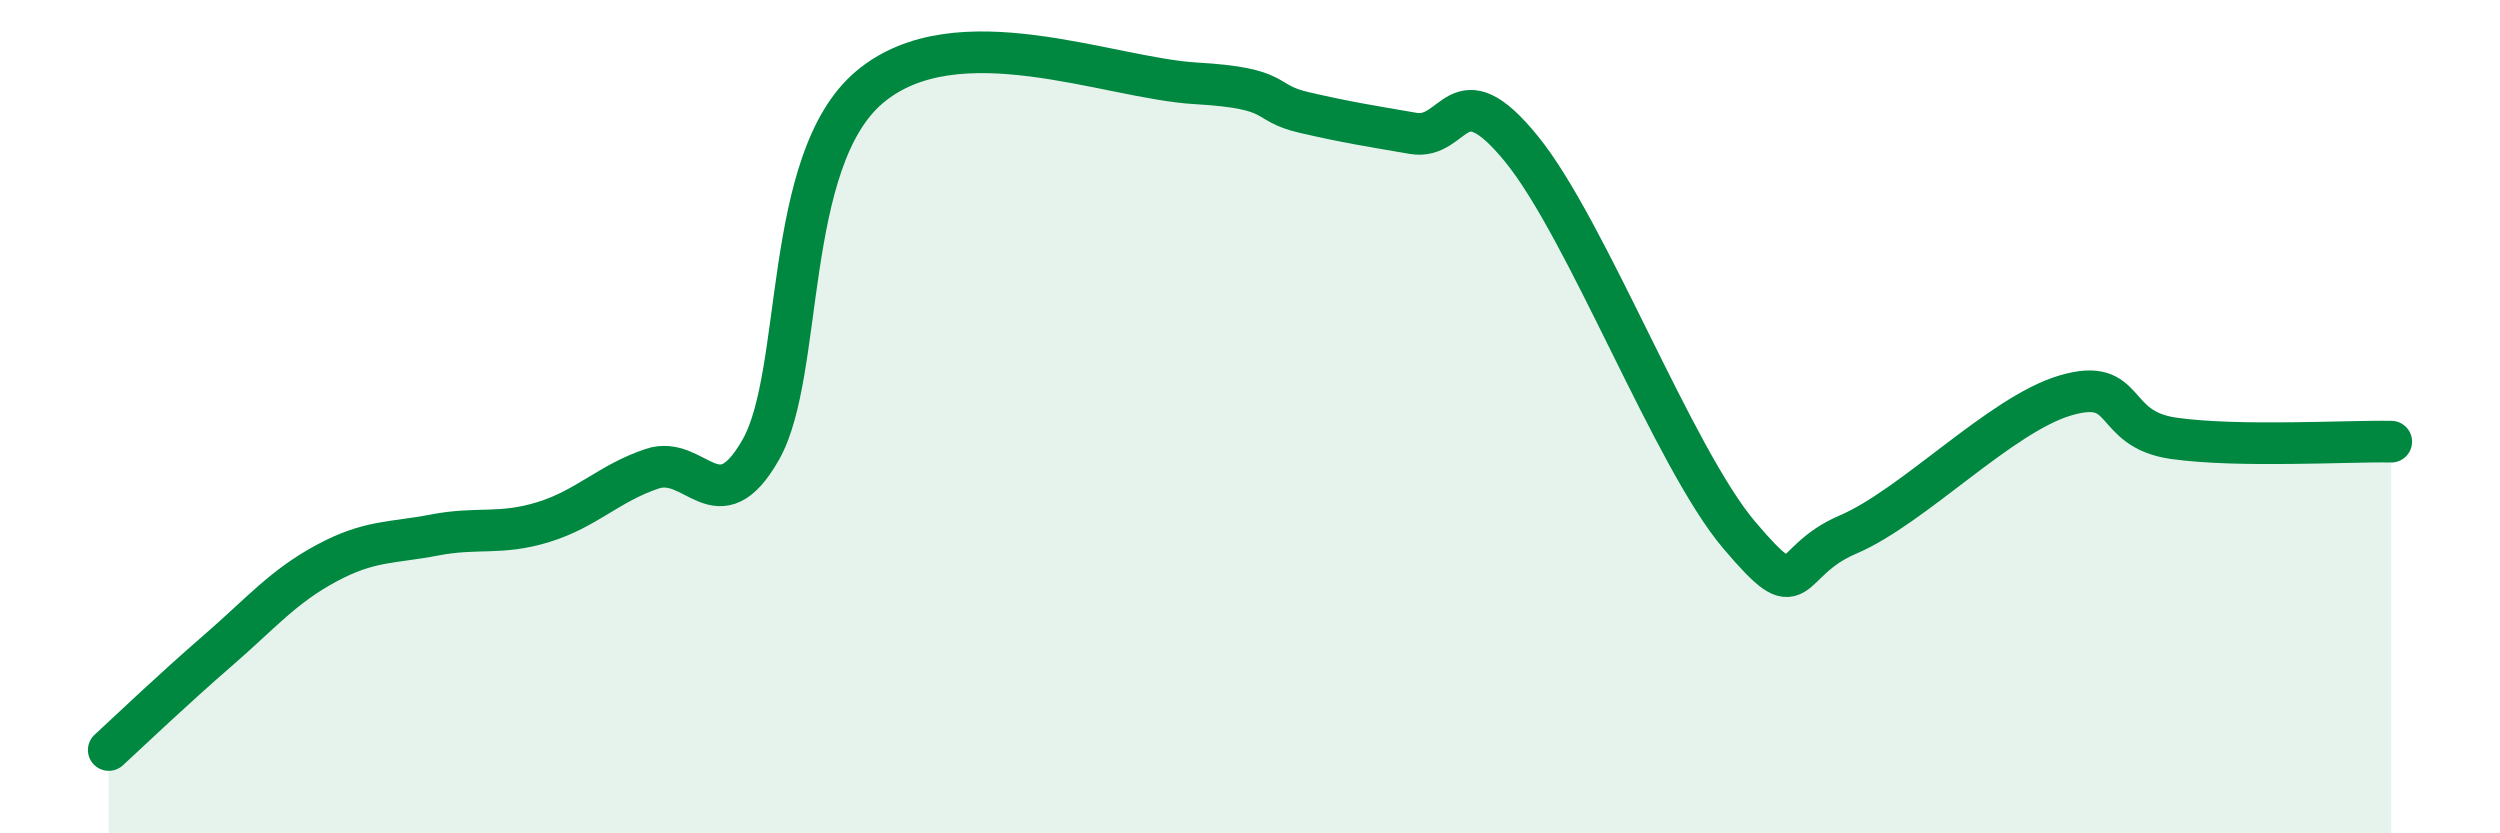
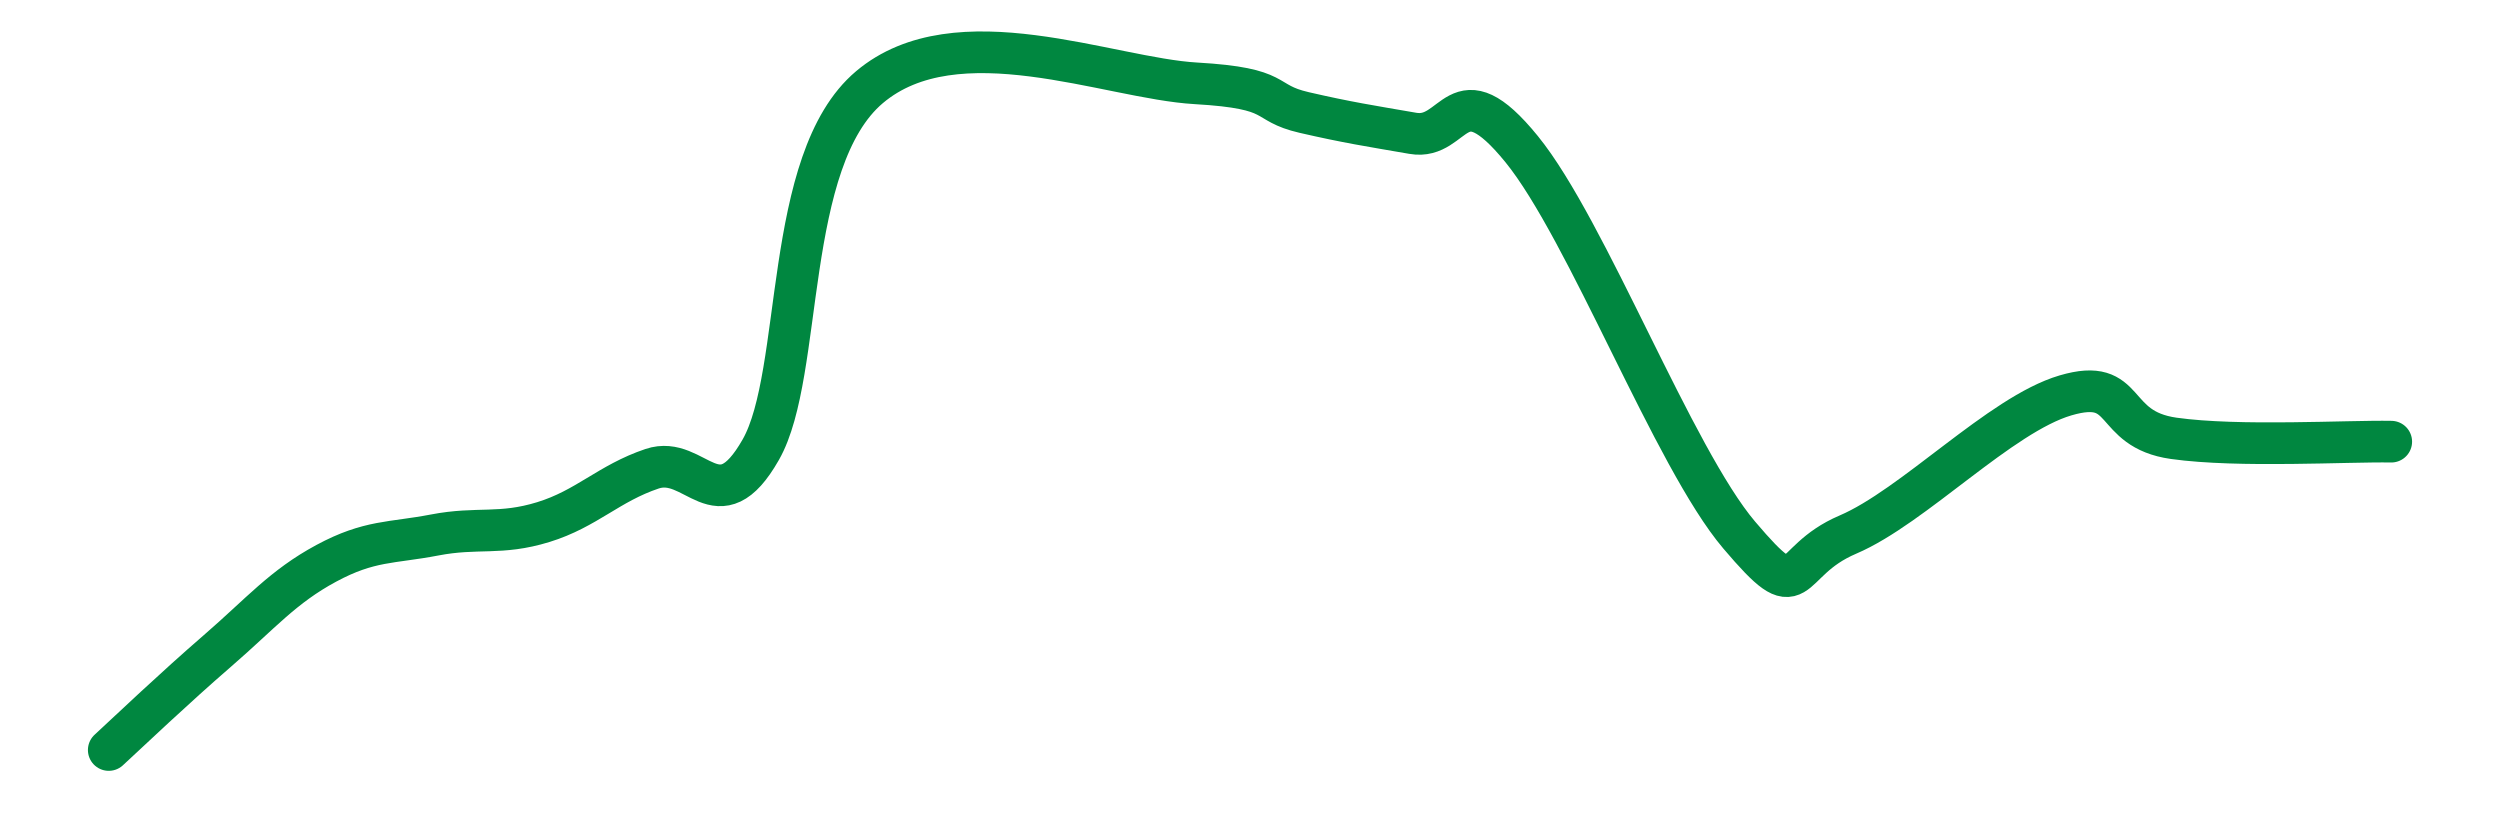
<svg xmlns="http://www.w3.org/2000/svg" width="60" height="20" viewBox="0 0 60 20">
-   <path d="M 2.61,18 C 3.13,17.52 4.18,16.52 5.22,15.62 C 6.26,14.72 6.79,14.08 7.83,13.52 C 8.87,12.96 9.39,13.04 10.43,12.84 C 11.47,12.64 12,12.85 13.04,12.53 C 14.08,12.21 14.61,11.6 15.65,11.25 C 16.69,10.9 17.22,12.62 18.26,10.79 C 19.3,8.96 18.78,3.85 20.87,2.09 C 22.96,0.33 26.61,1.88 28.7,2 C 30.79,2.12 30.26,2.46 31.3,2.7 C 32.34,2.94 32.87,3.02 33.91,3.2 C 34.95,3.38 34.95,1.65 36.52,3.58 C 38.09,5.51 40.17,10.99 41.74,12.84 C 43.31,14.69 42.78,13.5 44.35,12.83 C 45.92,12.16 48.01,9.95 49.57,9.49 C 51.13,9.03 50.61,10.3 52.17,10.52 C 53.73,10.74 56.35,10.58 57.39,10.6L57.39 20L2.61 20Z" fill="#008740" opacity="0.1" stroke-linecap="round" stroke-linejoin="round" />
  <path d="M 2.61,18 C 3.13,17.52 4.18,16.52 5.22,15.62 C 6.26,14.72 6.79,14.08 7.83,13.52 C 8.87,12.96 9.39,13.04 10.43,12.84 C 11.47,12.64 12,12.85 13.04,12.53 C 14.08,12.21 14.61,11.6 15.65,11.25 C 16.69,10.9 17.22,12.62 18.26,10.79 C 19.3,8.96 18.78,3.85 20.87,2.09 C 22.96,0.33 26.61,1.88 28.7,2 C 30.79,2.12 30.26,2.46 31.3,2.7 C 32.34,2.94 32.87,3.02 33.91,3.2 C 34.95,3.38 34.95,1.65 36.52,3.58 C 38.09,5.51 40.17,10.99 41.74,12.84 C 43.31,14.69 42.78,13.5 44.35,12.83 C 45.92,12.16 48.01,9.95 49.57,9.49 C 51.13,9.03 50.61,10.3 52.17,10.52 C 53.73,10.74 56.35,10.58 57.39,10.6" stroke="#008740" stroke-width="1" fill="none" stroke-linecap="round" stroke-linejoin="round" />
</svg>